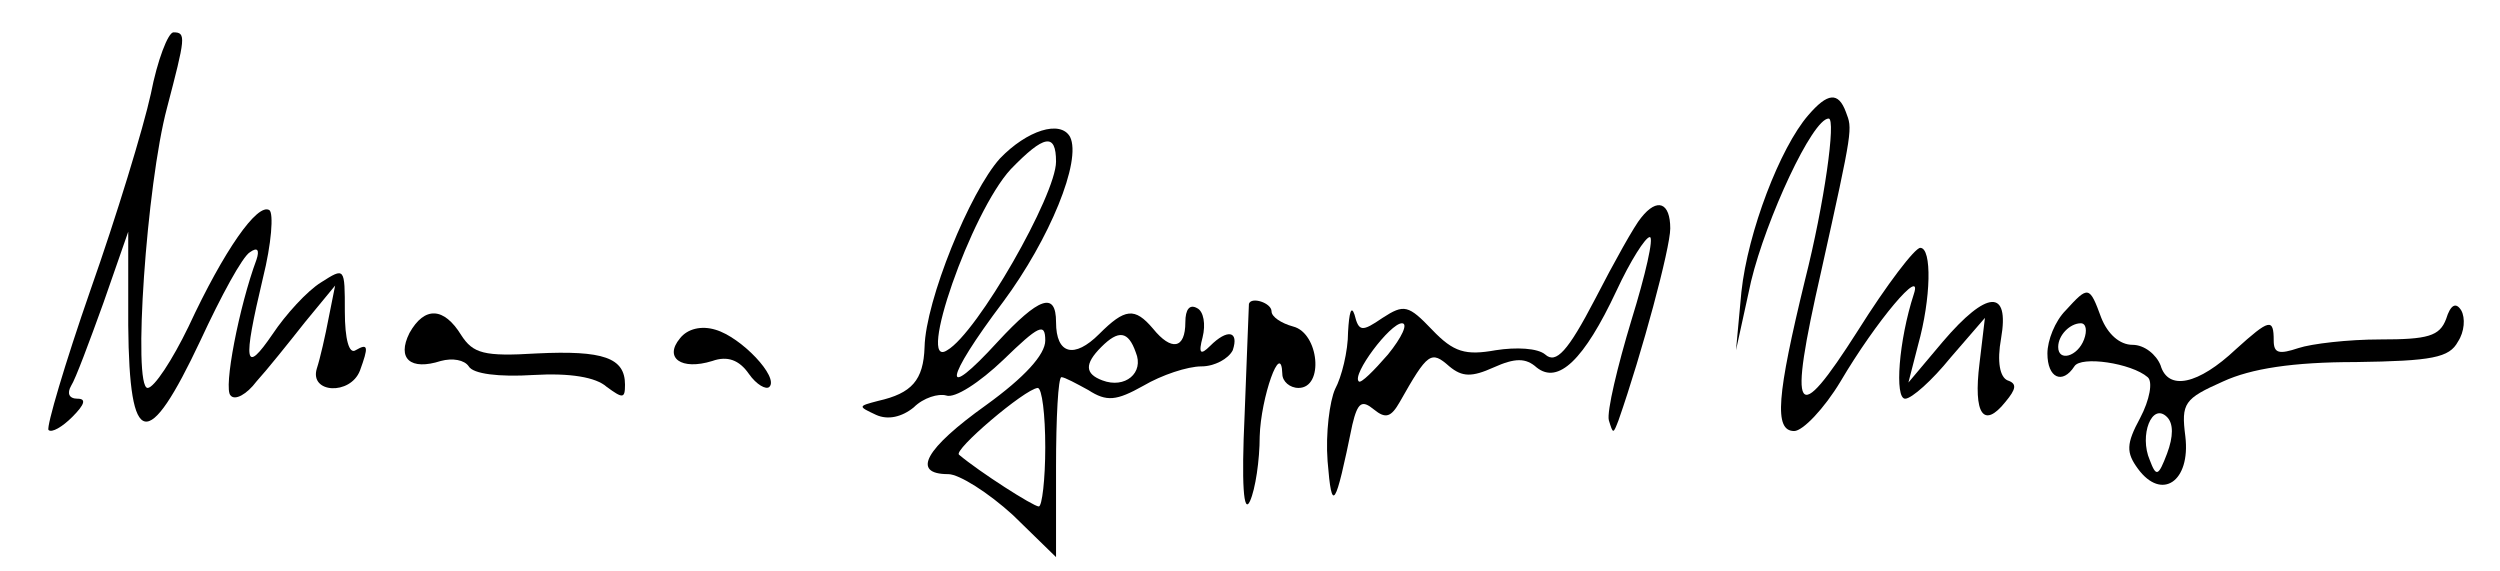
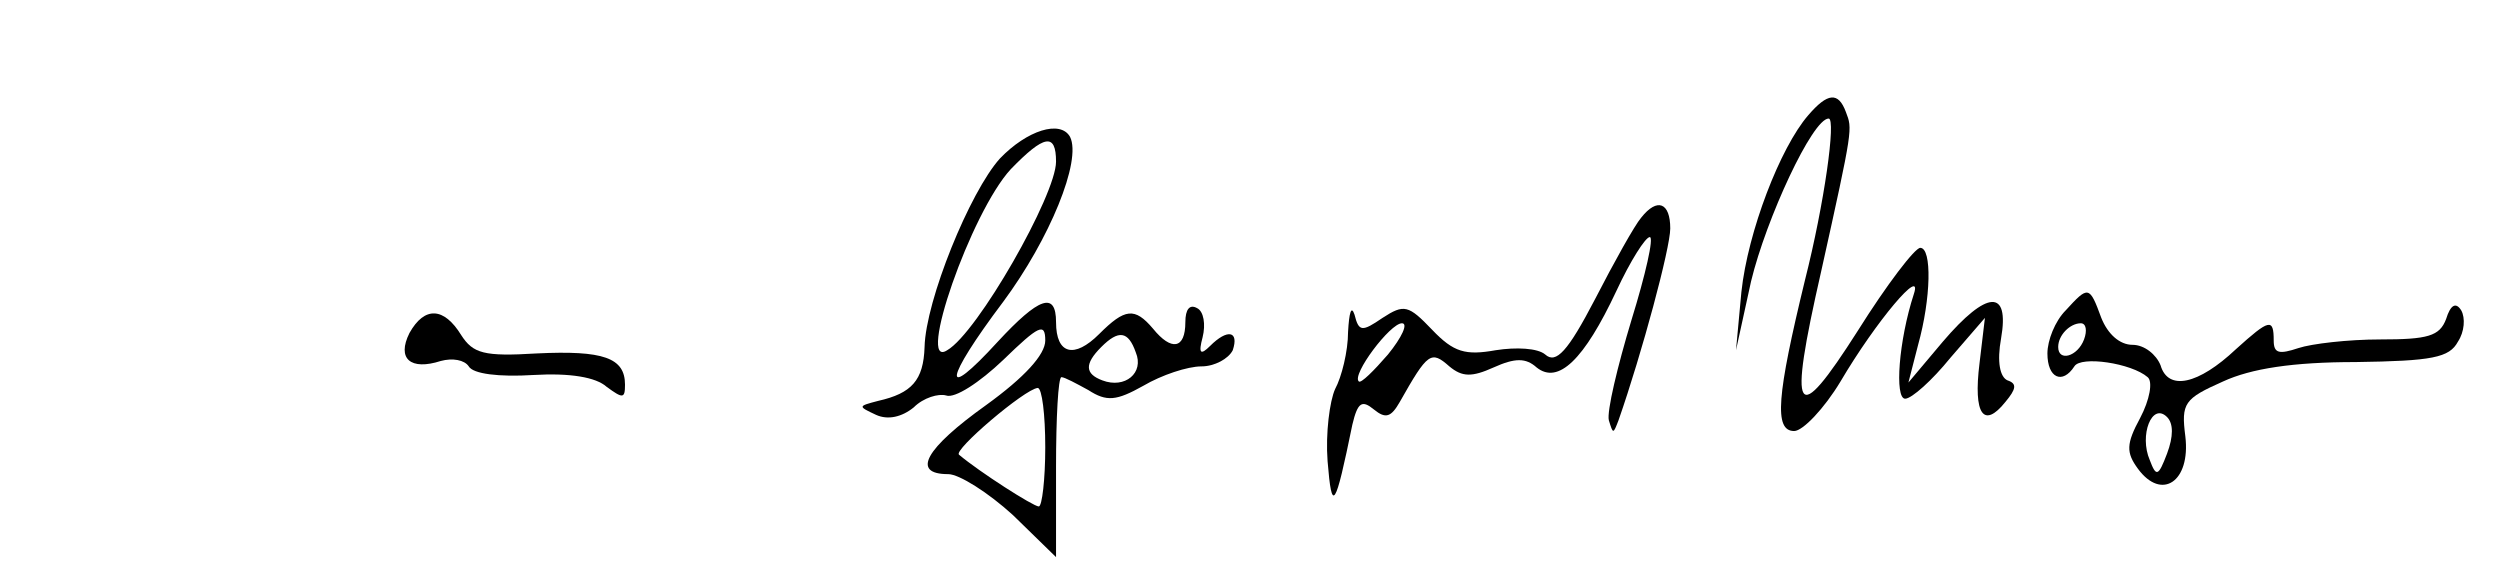
<svg xmlns="http://www.w3.org/2000/svg" version="1.0" width="232pt" height="53pt" viewBox="0 0 232 53" preserveAspectRatio="xMidYMid meet">
  <g transform="translate(0,53) scale(0.1,-0.1)" fill="#000000" stroke="none">
-     <path d="M140 443 c-7 -32 -32 -114 -56 -182 -24 -69 -41 -127 -39 -130 3 -3 13 3 22 12 12 12 13 17 5 17 -8 0 -10 5 -6 12 4 6 17 41 30 77 l23 66 0 -87 c1 -115 18 -118 67 -14 19 41 39 78 46 82 7 5 9 2 6 -7 -16 -43 -31 -120 -24 -126 4 -5 15 1 24 13 10 11 30 36 45 55 l28 34 -6 -30 c-3 -16 -8 -38 -11 -47 -7 -23 31 -25 40 -2 8 22 8 26 -4 19 -6 -4 -10 10 -10 36 0 41 0 41 -22 27 -13 -8 -33 -30 -45 -48 -26 -38 -28 -28 -9 52 8 32 10 60 6 63 -11 7 -42 -37 -75 -108 -15 -31 -32 -57 -38 -57 -14 0 -1 189 18 260 17 65 18 70 6 70 -5 0 -15 -26 -21 -57z" />
    <path d="M1678 423 c-26 -30 -56 -108 -62 -164 l-5 -54 14 64 c14 58 57 151 72 151 7 0 -4 -79 -22 -150 -26 -107 -29 -140 -10 -140 8 0 28 21 43 46 33 56 77 108 68 81 -14 -43 -18 -97 -8 -97 6 0 25 17 42 38 l32 37 -5 -42 c-6 -48 4 -61 24 -36 10 12 11 17 2 20 -7 3 -10 17 -6 39 8 46 -13 45 -54 -3 l-32 -38 9 35 c12 43 13 90 2 90 -5 0 -31 -34 -58 -77 -58 -91 -65 -81 -34 55 30 135 29 132 23 148 -7 19 -17 18 -35 -3z" />
    <path d="M928 383 c-28 -31 -69 -132 -70 -175 -1 -31 -12 -43 -43 -50 -19 -5 -19 -5 -2 -13 11 -5 24 -2 35 7 9 9 23 13 30 11 8 -3 31 12 53 33 33 32 39 35 39 18 0 -13 -19 -34 -55 -60 -56 -40 -70 -64 -35 -64 10 0 37 -17 60 -38 l40 -39 0 84 c0 45 2 83 5 83 3 0 14 -6 25 -12 17 -11 26 -10 51 4 17 10 41 18 54 18 12 0 25 7 29 15 6 18 -5 20 -21 4 -9 -9 -11 -7 -7 8 3 12 1 24 -5 27 -7 4 -11 -1 -11 -13 0 -25 -13 -27 -30 -6 -17 20 -26 19 -50 -5 -23 -23 -40 -19 -40 11 0 29 -16 23 -54 -18 -53 -58 -50 -36 5 37 43 58 73 131 62 153 -9 16 -40 6 -65 -20z m52 -3 c0 -31 -73 -159 -101 -175 -29 -19 22 128 59 168 31 32 42 34 42 7z m74 -177 c8 -19 -10 -34 -31 -26 -16 6 -17 15 -1 31 16 16 25 15 32 -5z m-84 -88 c0 -30 -3 -55 -6 -55 -5 0 -55 32 -74 48 -6 4 61 61 73 62 4 0 7 -25 7 -55z" />
    <path d="M1523 328 c-6 -7 -25 -41 -43 -76 -25 -48 -36 -60 -46 -51 -7 6 -27 7 -46 4 -28 -5 -39 -2 -59 19 -22 23 -26 24 -46 11 -19 -13 -22 -13 -26 3 -3 9 -5 2 -6 -16 0 -18 -6 -42 -12 -53 -5 -11 -9 -41 -7 -67 4 -49 7 -44 23 34 5 21 9 23 20 14 11 -9 16 -7 24 7 26 46 29 48 46 33 12 -10 21 -10 41 -1 20 9 30 9 40 0 20 -16 44 7 74 71 13 28 27 50 31 50 4 0 -4 -35 -17 -77 -13 -43 -23 -85 -21 -93 4 -13 4 -13 9 0 22 63 48 160 48 178 0 24 -12 29 -27 10z m-235 -127 c-13 -15 -25 -27 -27 -25 -7 6 29 54 40 54 6 0 0 -13 -13 -29z" />
    <path d="M1917 242 c-10 -10 -17 -28 -17 -40 0 -23 14 -29 25 -12 6 10 53 3 68 -10 5 -4 2 -21 -7 -38 -13 -24 -13 -32 -2 -47 22 -30 49 -12 44 30 -4 31 -1 35 35 51 26 12 65 18 123 18 71 1 87 4 95 19 6 9 7 22 3 29 -5 8 -10 5 -14 -8 -6 -16 -17 -19 -61 -19 -30 0 -64 -4 -76 -8 -18 -6 -23 -5 -23 7 0 21 -4 20 -35 -8 -35 -33 -63 -39 -70 -15 -4 10 -15 19 -26 19 -12 0 -23 10 -29 25 -11 30 -12 30 -33 7z m17 -27 c-6 -16 -24 -21 -24 -7 0 11 11 22 21 22 5 0 6 -7 3 -15z m77 -106 c-8 -21 -10 -22 -16 -6 -10 23 2 54 16 40 6 -6 6 -18 0 -34z" />
-     <path d="M1159 248 c0 -2 -2 -48 -4 -103 -3 -64 -1 -93 5 -80 5 11 9 38 9 60 1 36 20 90 21 58 0 -7 7 -13 15 -13 24 0 19 51 -5 57 -11 3 -20 9 -20 14 0 8 -19 14 -21 7z" />
    <path d="M380 221 c-12 -24 1 -35 29 -26 11 3 22 1 26 -5 4 -7 28 -10 60 -8 34 2 58 -2 68 -11 15 -11 17 -11 17 2 0 25 -20 32 -82 29 -49 -3 -59 0 -70 17 -16 26 -34 27 -48 2z" />
-     <path d="M631 216 c-15 -18 1 -30 30 -21 14 5 25 1 34 -12 7 -10 16 -15 19 -12 9 9 -26 46 -50 53 -13 4 -26 1 -33 -8z" />
  </g>
</svg>